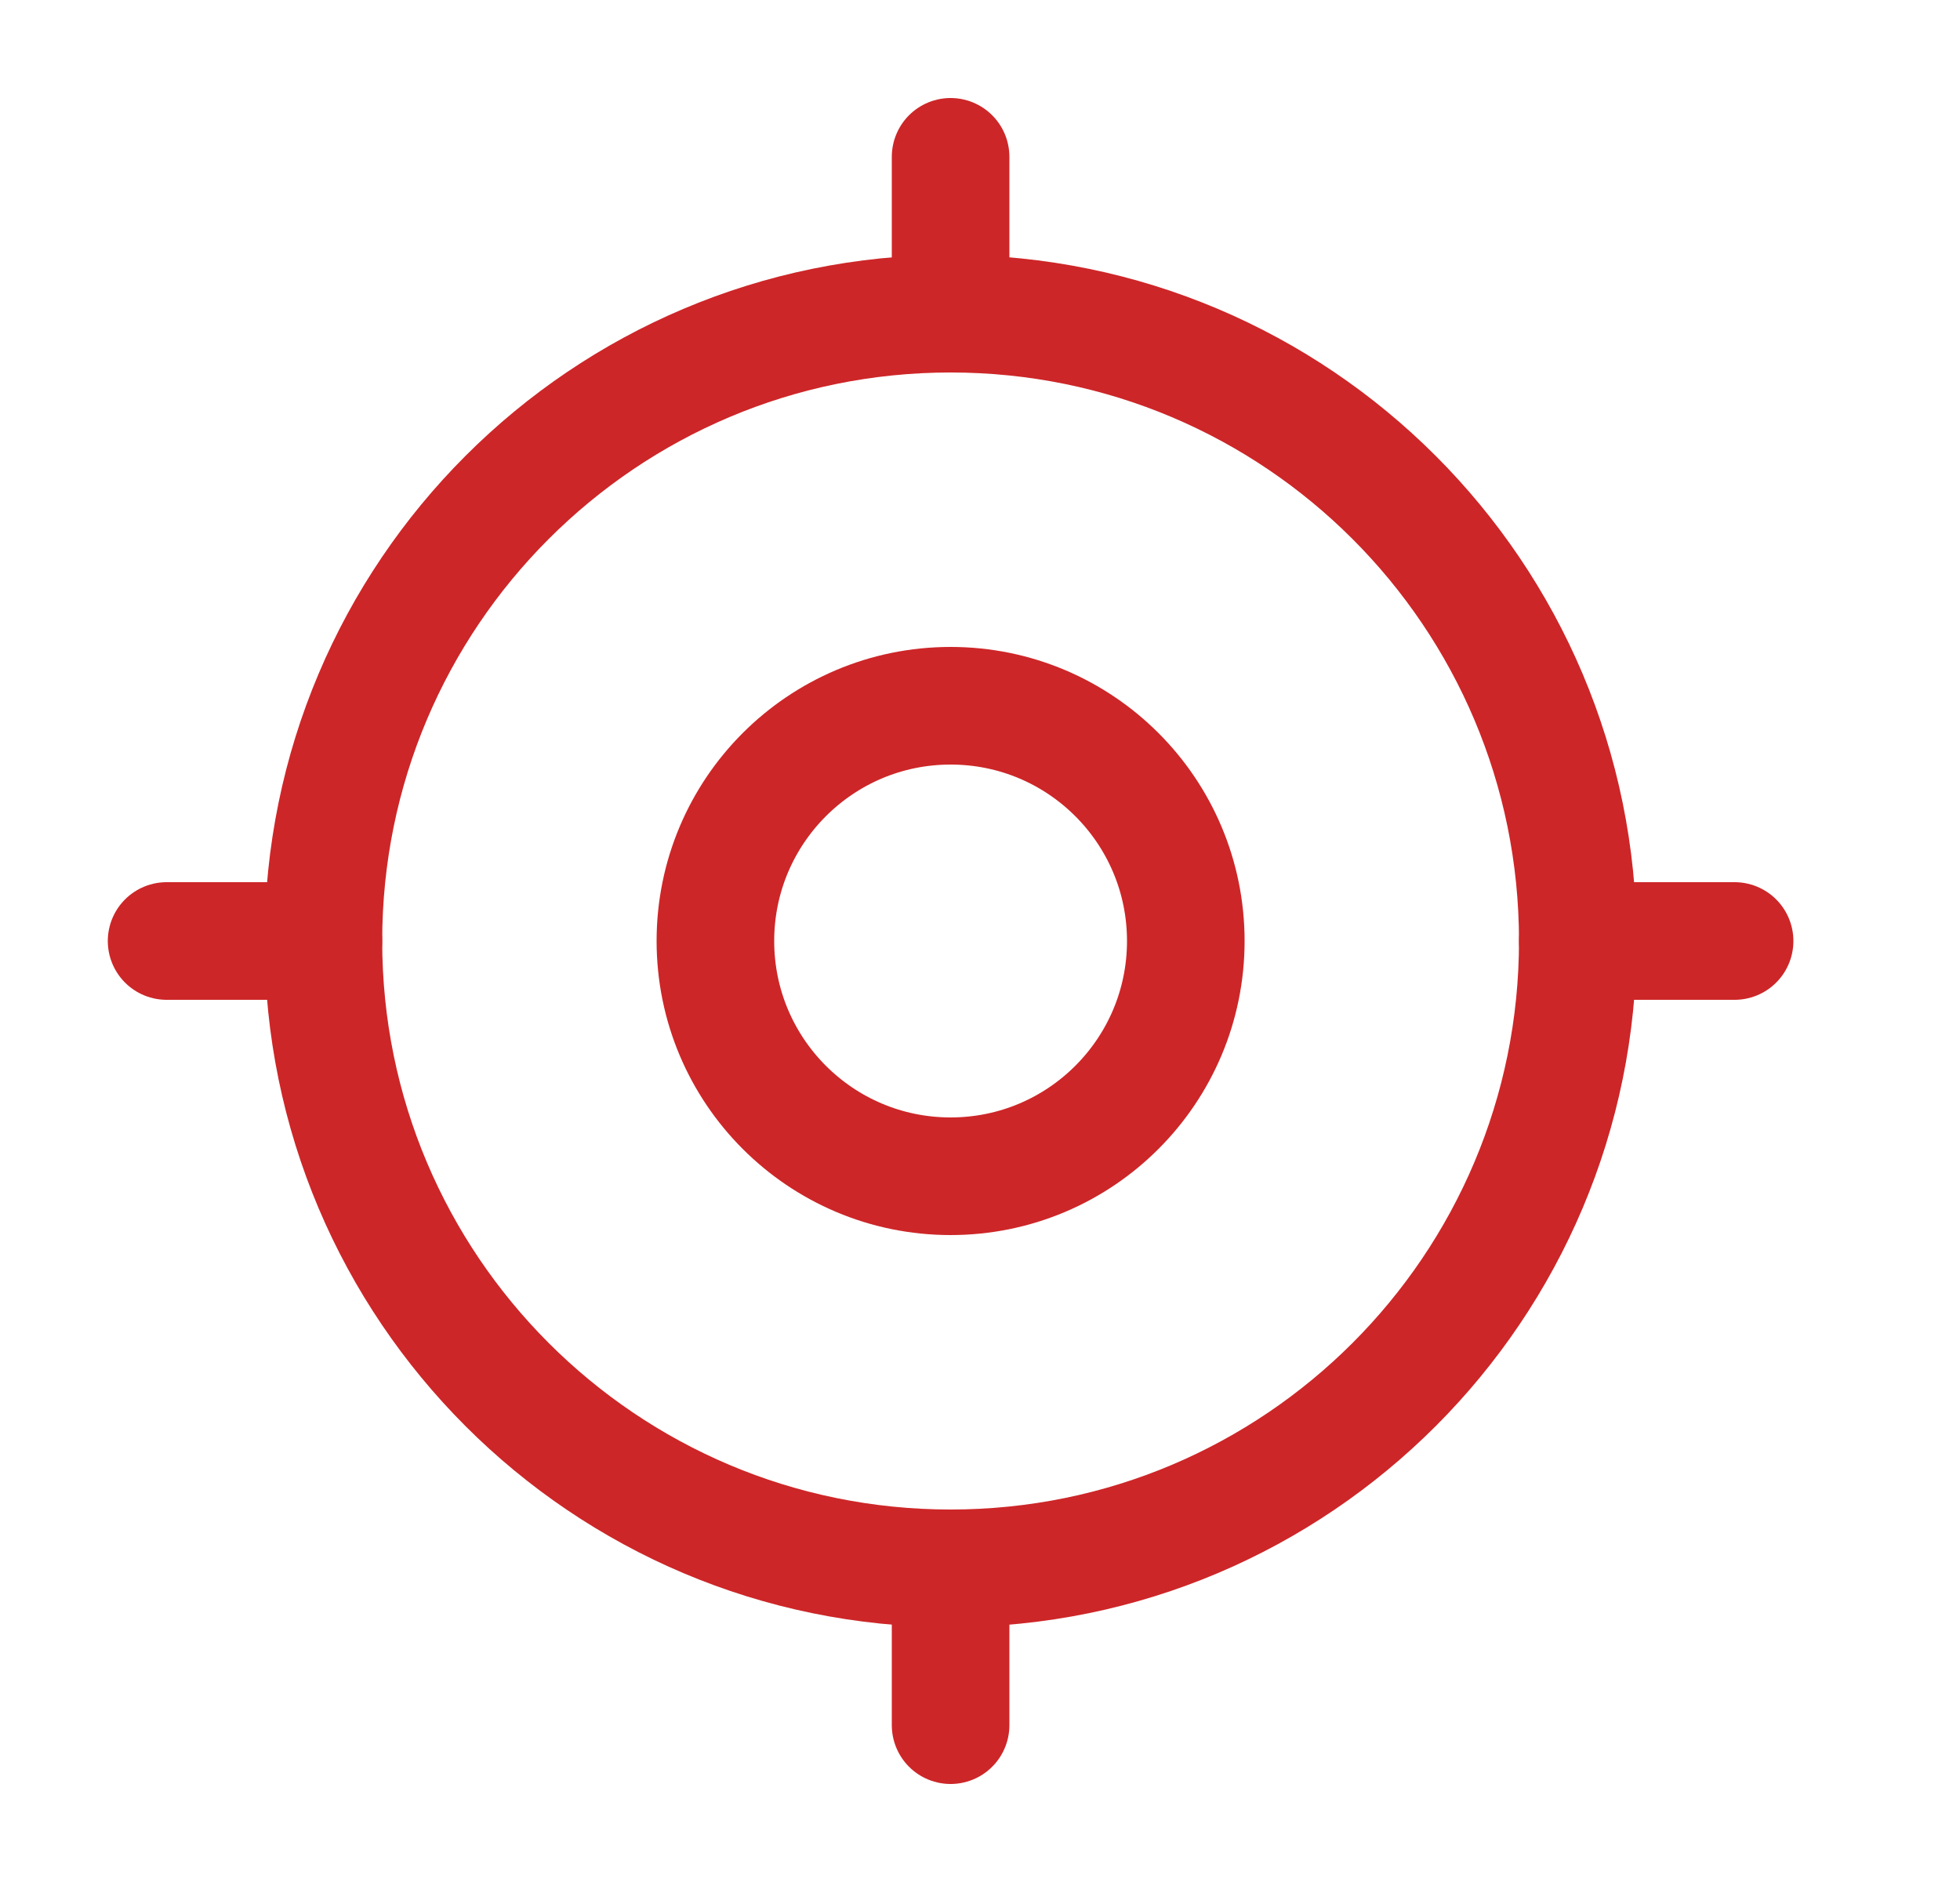
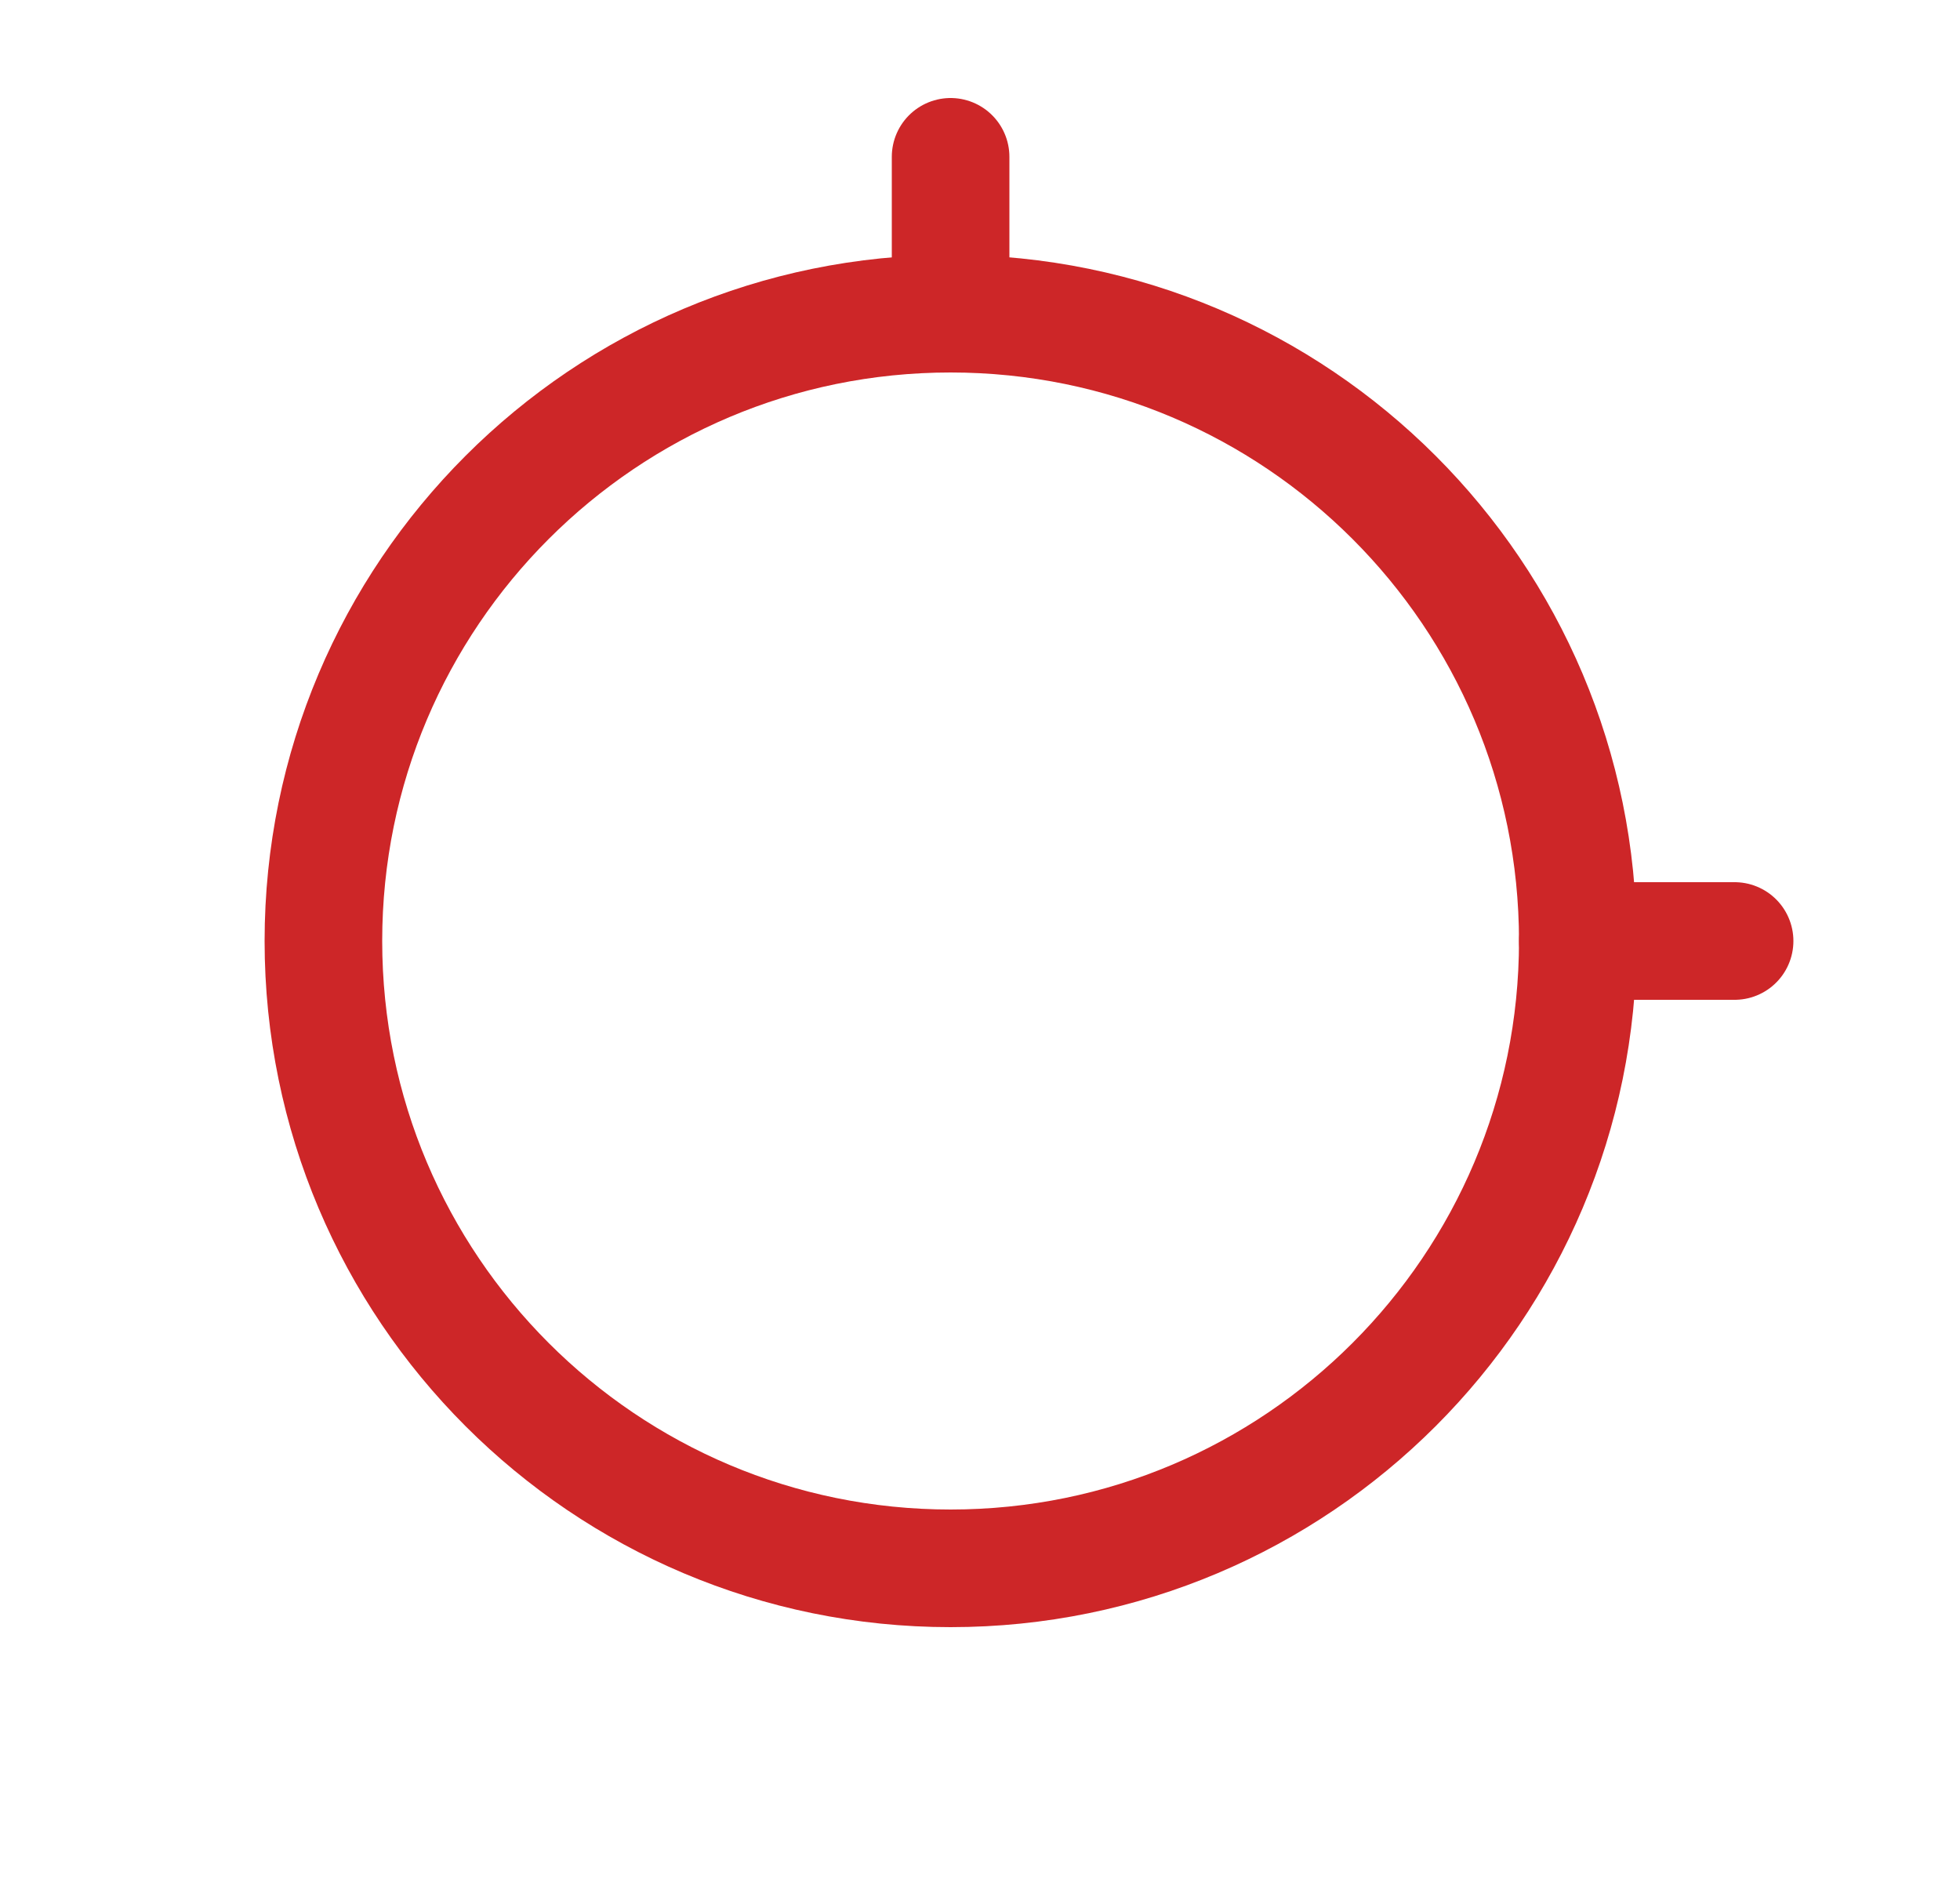
<svg xmlns="http://www.w3.org/2000/svg" width="25" height="24" viewBox="0 0 25 24" fill="none">
-   <path d="M12.125 15C13.782 15 15.125 13.657 15.125 12C15.125 10.343 13.782 9 12.125 9C10.468 9 9.125 10.343 9.125 12C9.125 13.657 10.468 15 12.125 15Z" stroke="#CD2628" stroke-width="1.5" stroke-linecap="round" stroke-linejoin="round" />
  <path d="M12.125 20C16.543 20 20.125 16.418 20.125 12C20.125 7.582 16.543 4 12.125 4C7.707 4 4.125 7.582 4.125 12C4.125 16.418 7.707 20 12.125 20Z" stroke="#CD2628" stroke-width="1.5" stroke-linecap="round" stroke-linejoin="round" />
  <path d="M12.125 2V4" stroke="#CD2628" stroke-width="1.5" stroke-linecap="round" stroke-linejoin="round" />
-   <path d="M12.125 20V22" stroke="#CD2628" stroke-width="1.5" stroke-linecap="round" stroke-linejoin="round" />
  <path d="M20.125 12H22.125" stroke="#CD2628" stroke-width="1.5" stroke-linecap="round" stroke-linejoin="round" />
-   <path d="M2.125 12H4.125" stroke="#CD2628" stroke-width="1.5" stroke-linecap="round" stroke-linejoin="round" />
</svg>